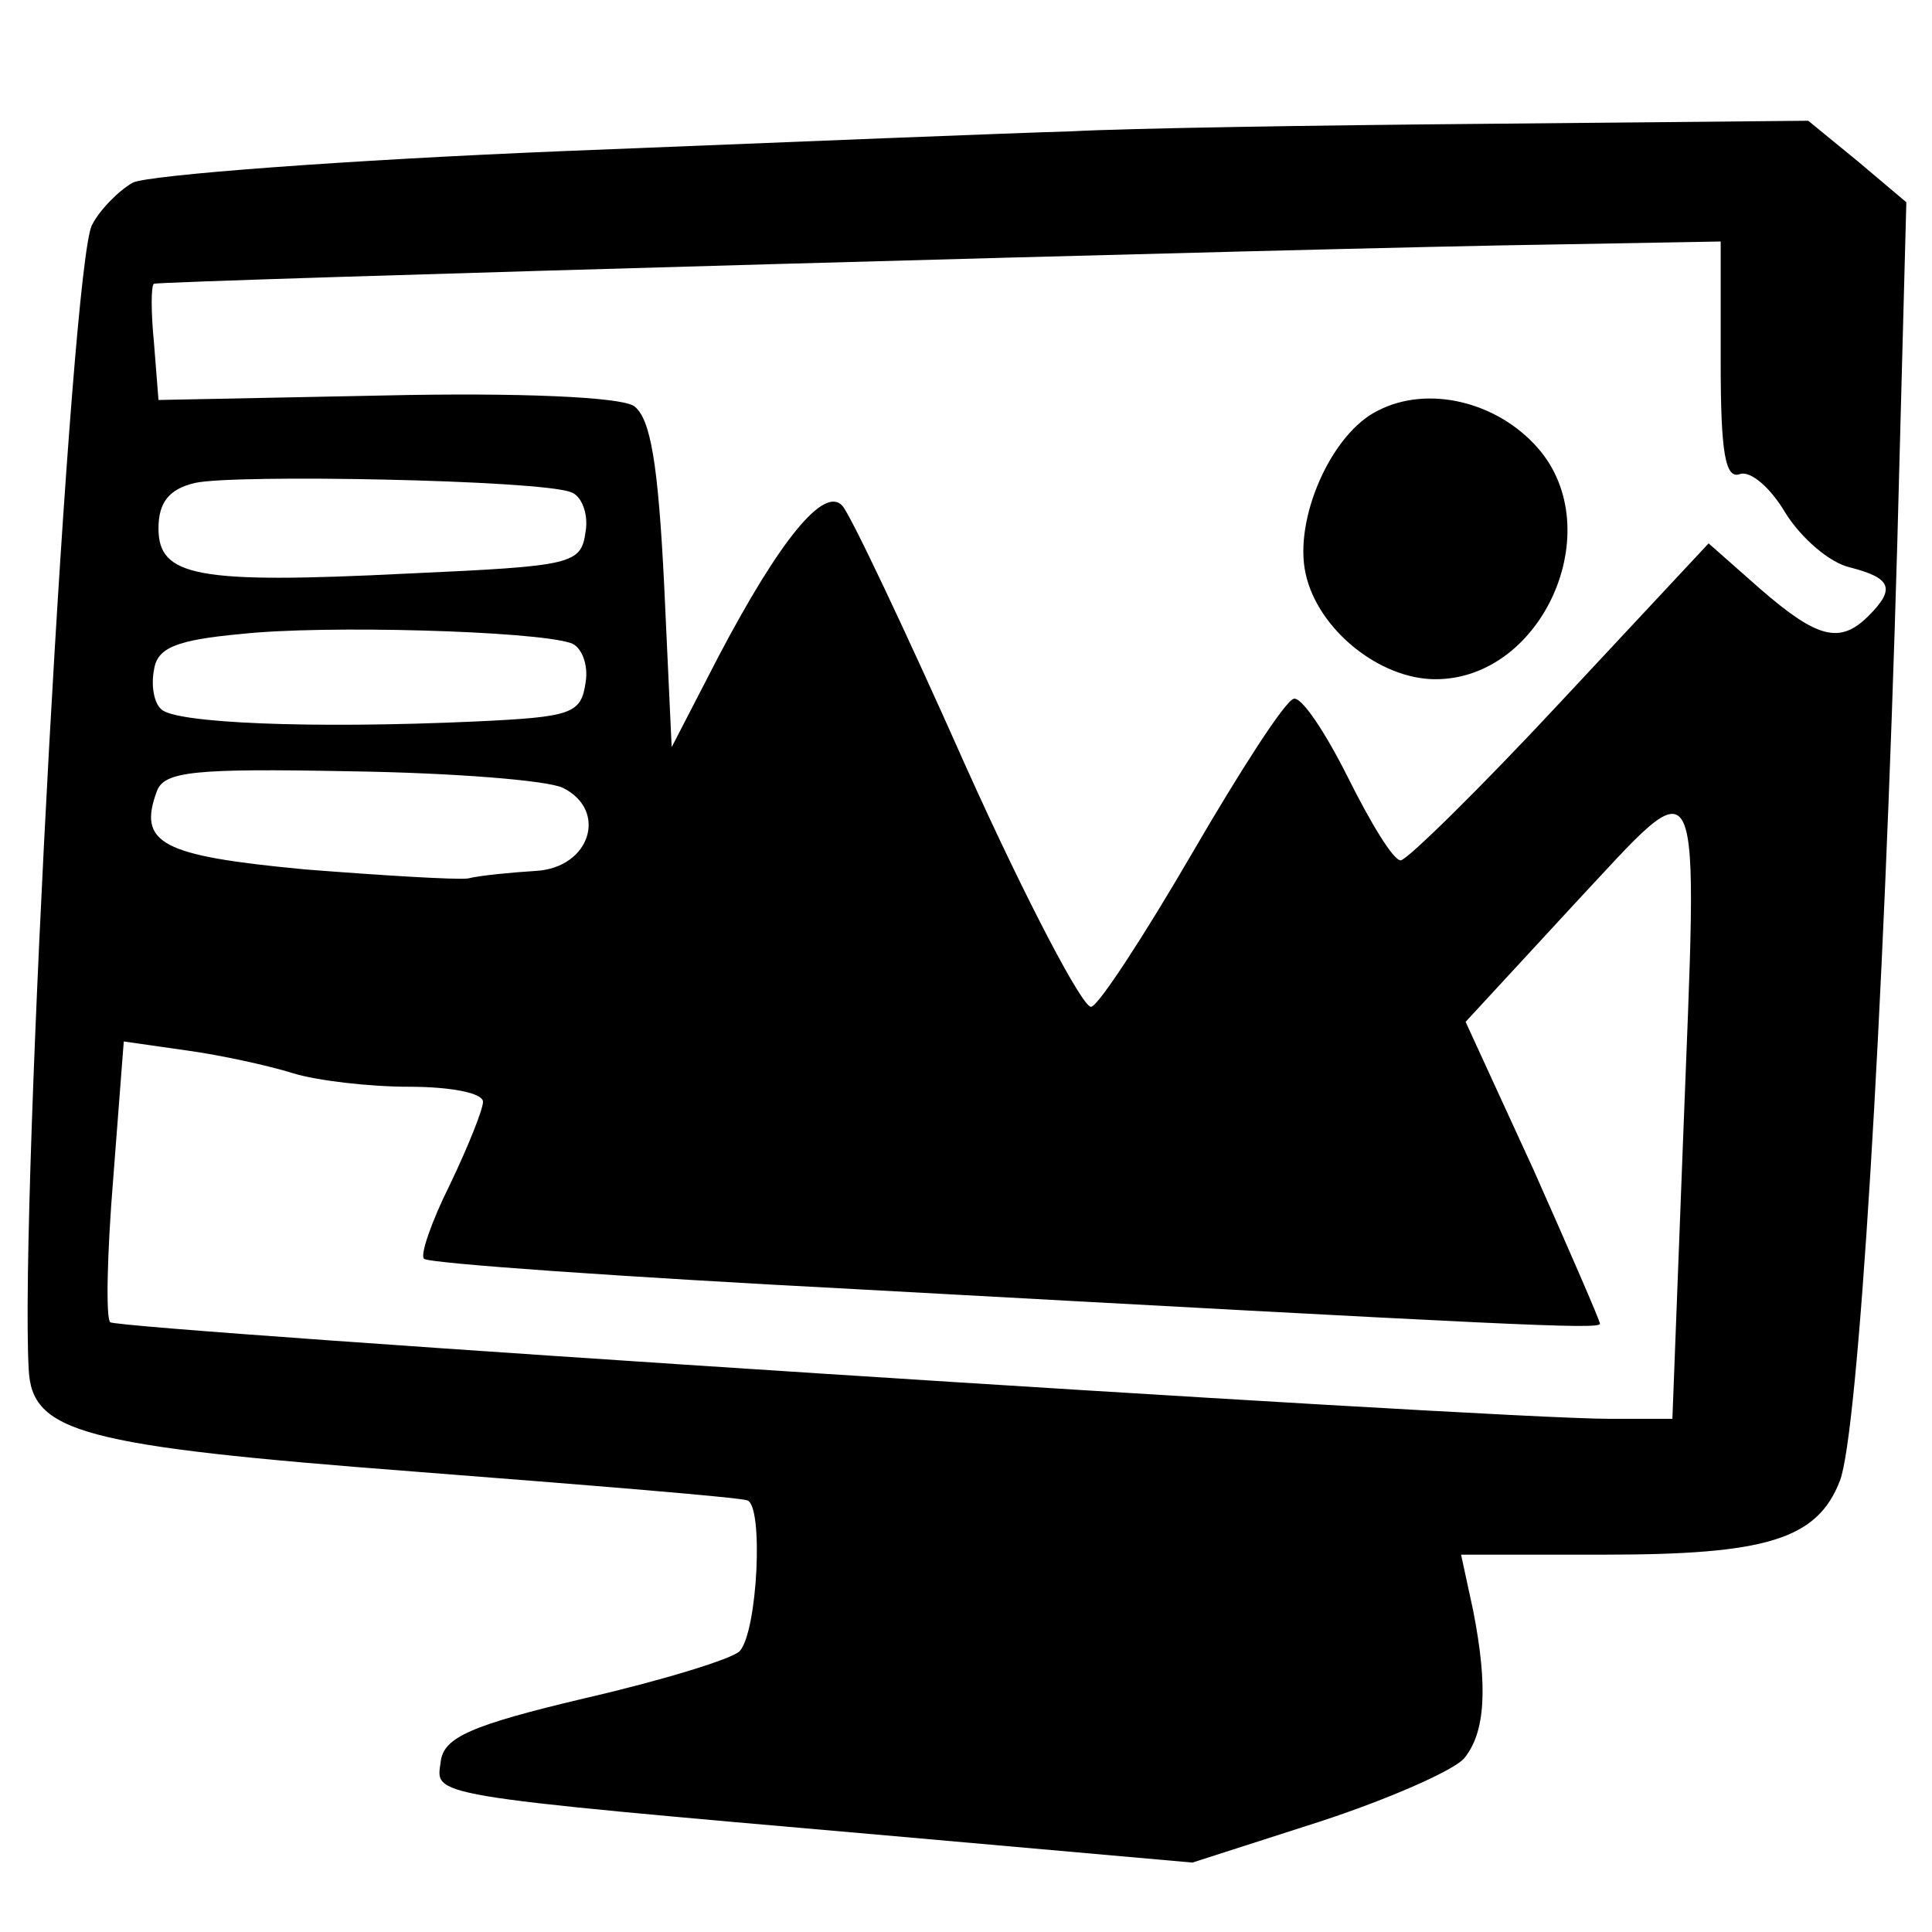
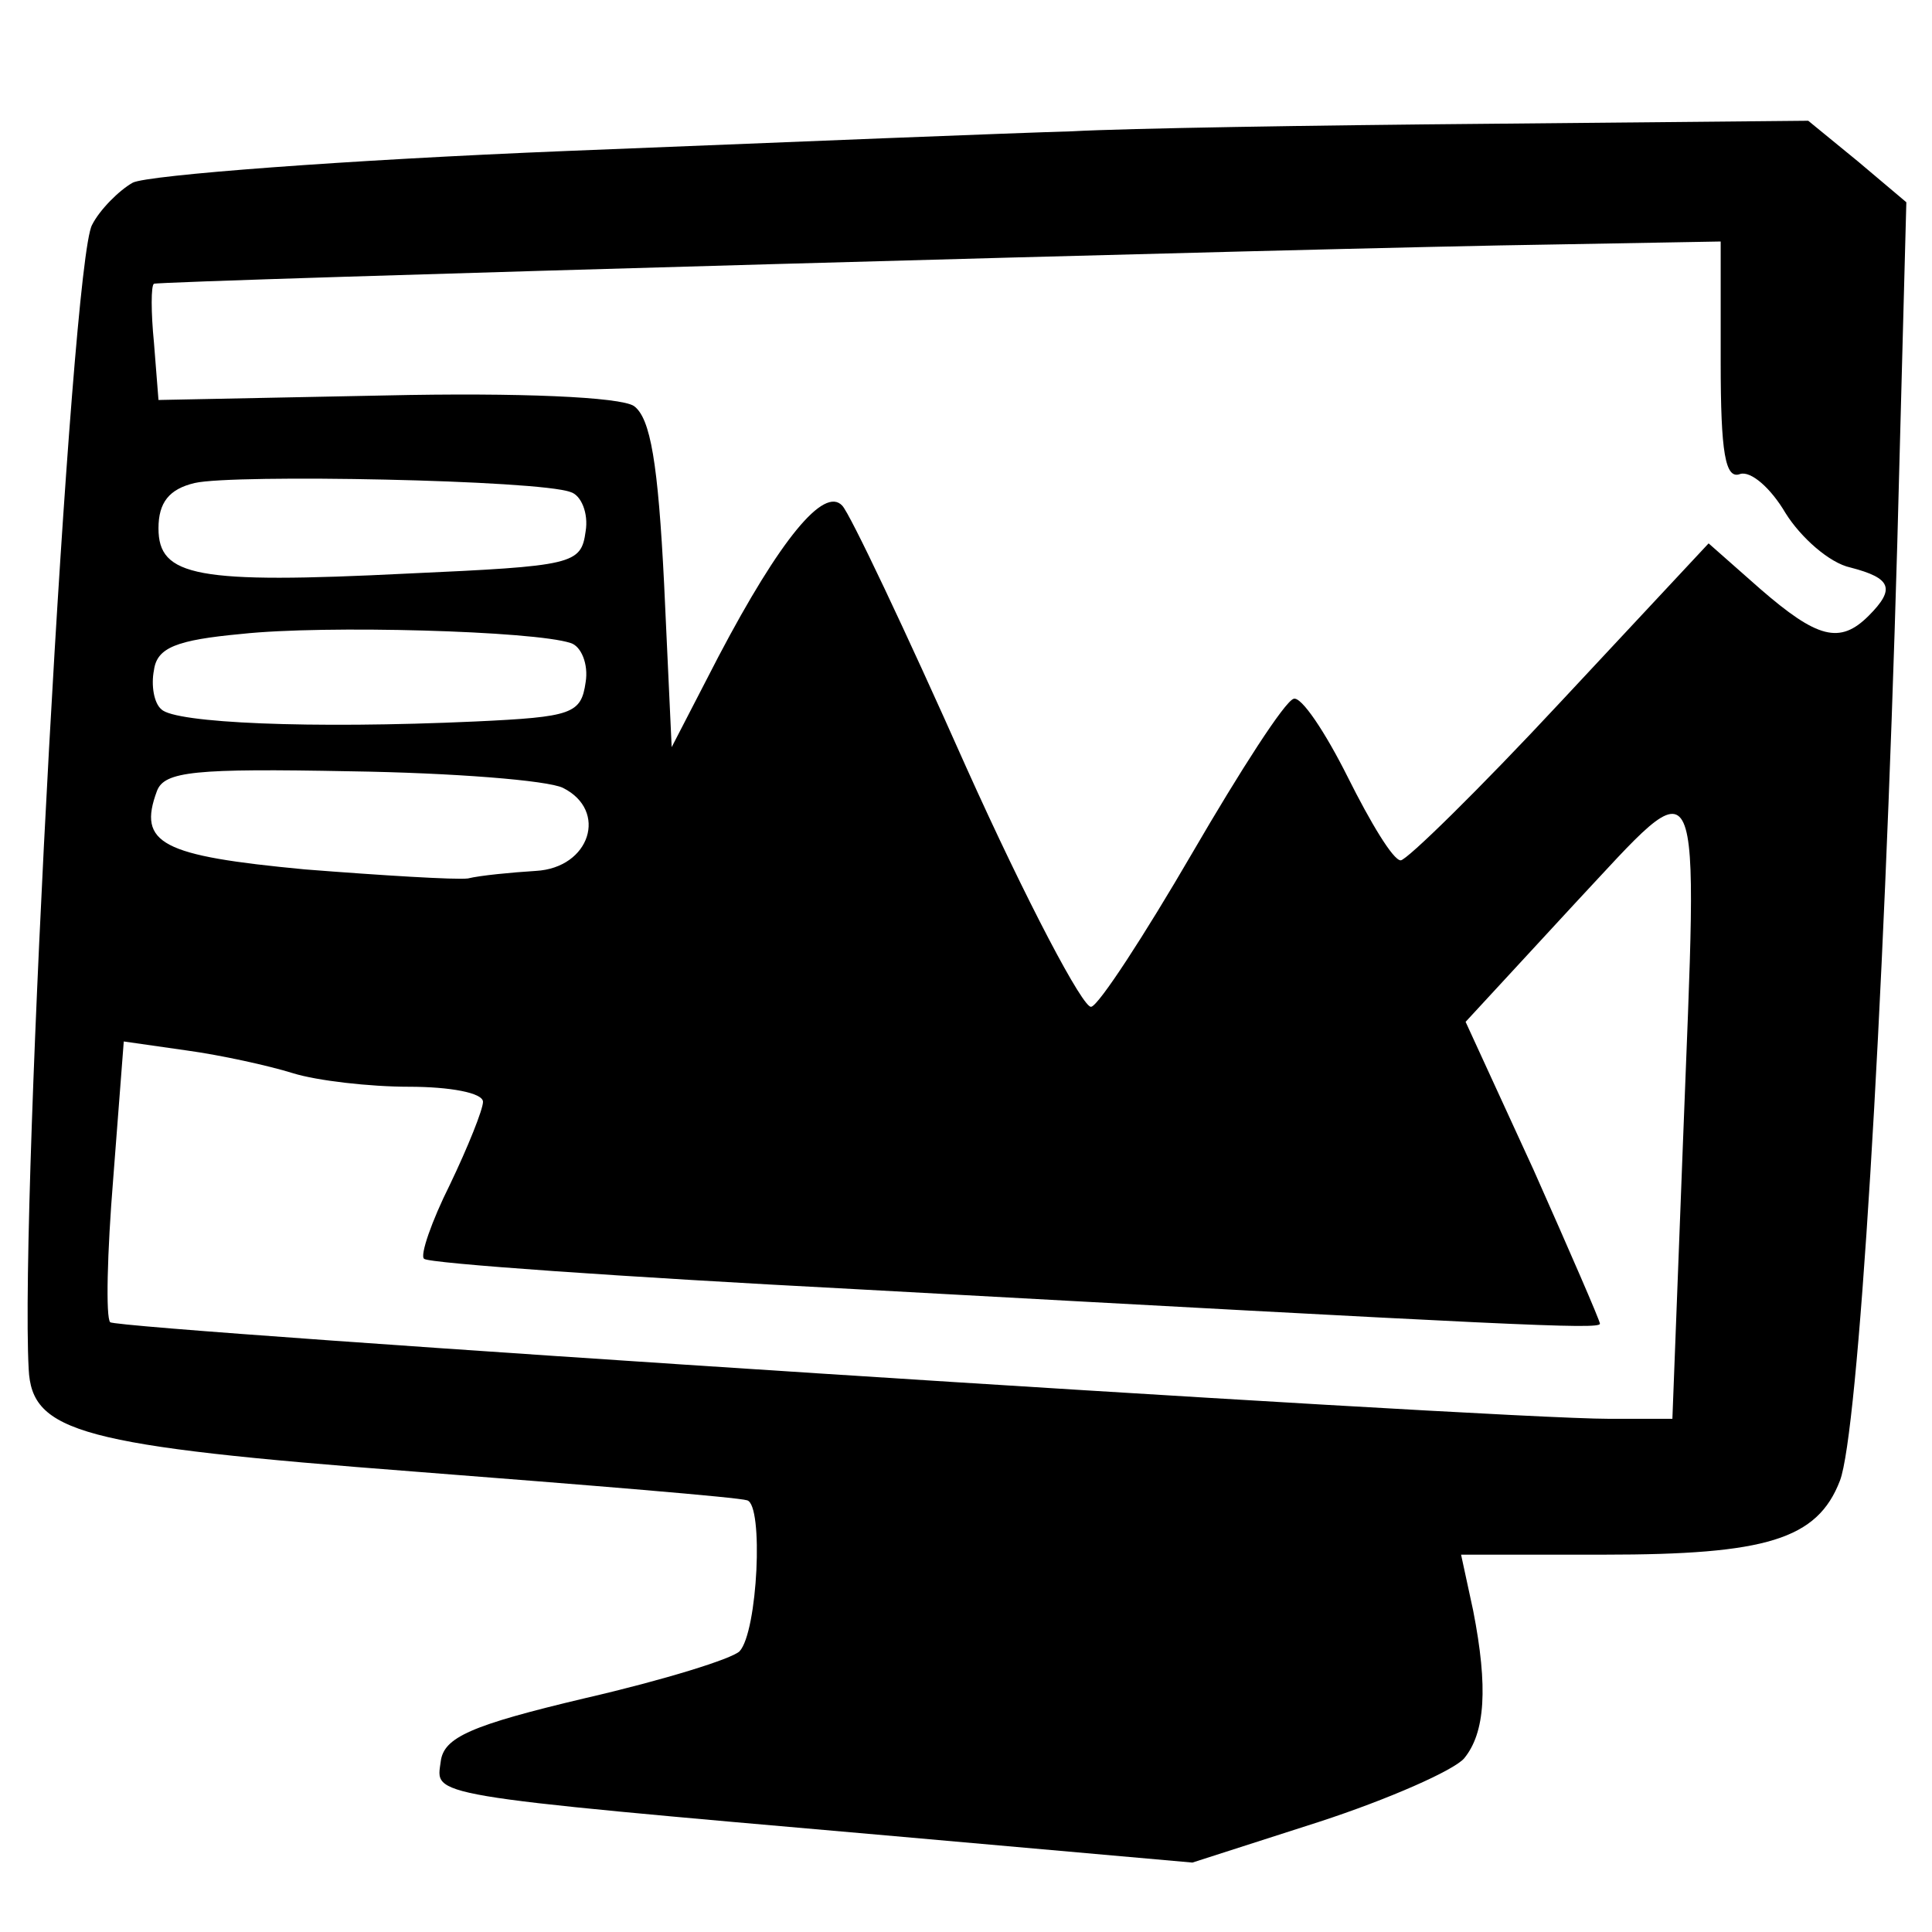
<svg xmlns="http://www.w3.org/2000/svg" version="1.1" width="128pt" height="128pt">
  <svg version="1.0" width="128pt" height="128pt" viewBox="0 0 128 128" preserveAspectRatio="xMidYMid meet">
    <g transform="translate(0,128) scale(0.1,-0.1)" fill="#000000" stroke="none">
      <path d="M710 1193 c-36 -1 -186 -7 -334 -13 -148 -6 -278 -16 -288 -21 -9 -5 -22 -18 -27 -28 -14 -25 -48 -647 -42 -758 2 -42 34 -51 256 -68 116 -9 214 -17 220 -19 11 -3 7 -87 -5 -100 -5 -5 -50 -19 -102 -31 -76 -18 -94 -26 -96 -42 -3 -23 -14 -22 295 -49 l203 -18 84 27 c46 15 89 34 96 42 14 17 16 47 6 98 l-8 37 95 0 c107 0 141 10 156 49 12 31 29 304 38 621 l6 226 -32 27 -33 27 -211 -2 c-117 -1 -241 -3 -277 -5z m430 -153 c0 -60 3 -78 13 -74 7 2 20 -9 30 -26 10 -16 29 -33 43 -36 27 -7 30 -14 12 -32 -19 -19 -34 -15 -72 18 l-34 30 -98 -105 c-54 -58 -102 -105 -106 -105 -5 0 -20 25 -35 55 -15 30 -31 54 -36 52 -6 -2 -35 -47 -67 -102 -32 -55 -62 -101 -67 -102 -5 -2 -43 70 -83 159 -40 90 -77 168 -82 173 -12 13 -41 -22 -82 -100 l-31 -60 -5 108 c-4 80 -9 110 -20 118 -9 6 -76 9 -165 7 l-150 -3 -3 38 c-2 20 -2 38 0 39 4 2 780 24 926 26 l112 2 0 -80z m-762 -86 c7 -2 12 -14 10 -26 -3 -22 -8 -23 -118 -28 -140 -7 -165 -2 -165 30 0 17 7 26 24 30 26 6 228 2 249 -6z m0 -100 c7 -2 12 -14 10 -26 -3 -21 -9 -23 -73 -26 -110 -5 -199 -1 -208 8 -5 4 -7 16 -5 26 2 15 15 20 58 24 55 6 194 2 218 -6z m-5 -96 c30 -15 18 -53 -18 -55 -16 -1 -37 -3 -45 -5 -8 -1 -57 2 -108 6 -95 9 -111 17 -98 52 5 13 25 15 128 13 68 -1 131 -6 141 -11z m742 -235 l-7 -183 -42 0 c-79 0 -988 59 -993 64 -3 3 -2 46 2 95 l7 91 42 -6 c22 -3 54 -10 70 -15 16 -5 51 -9 77 -9 27 0 49 -4 49 -10 0 -5 -10 -30 -22 -55 -12 -24 -20 -47 -17 -49 3 -3 131 -12 284 -20 438 -24 495 -27 495 -23 0 2 -20 48 -44 102 l-45 98 72 78 c87 93 82 103 72 -158z" />
-       <path d="M913 1008 c-31 -15 -56 -72 -48 -108 8 -37 49 -70 86 -70 71 0 115 99 68 153 -27 31 -73 42 -106 25z" />
    </g>
  </svg>
  <style>@media (prefers-color-scheme: light) { :root { filter: none; } }
</style>
</svg>